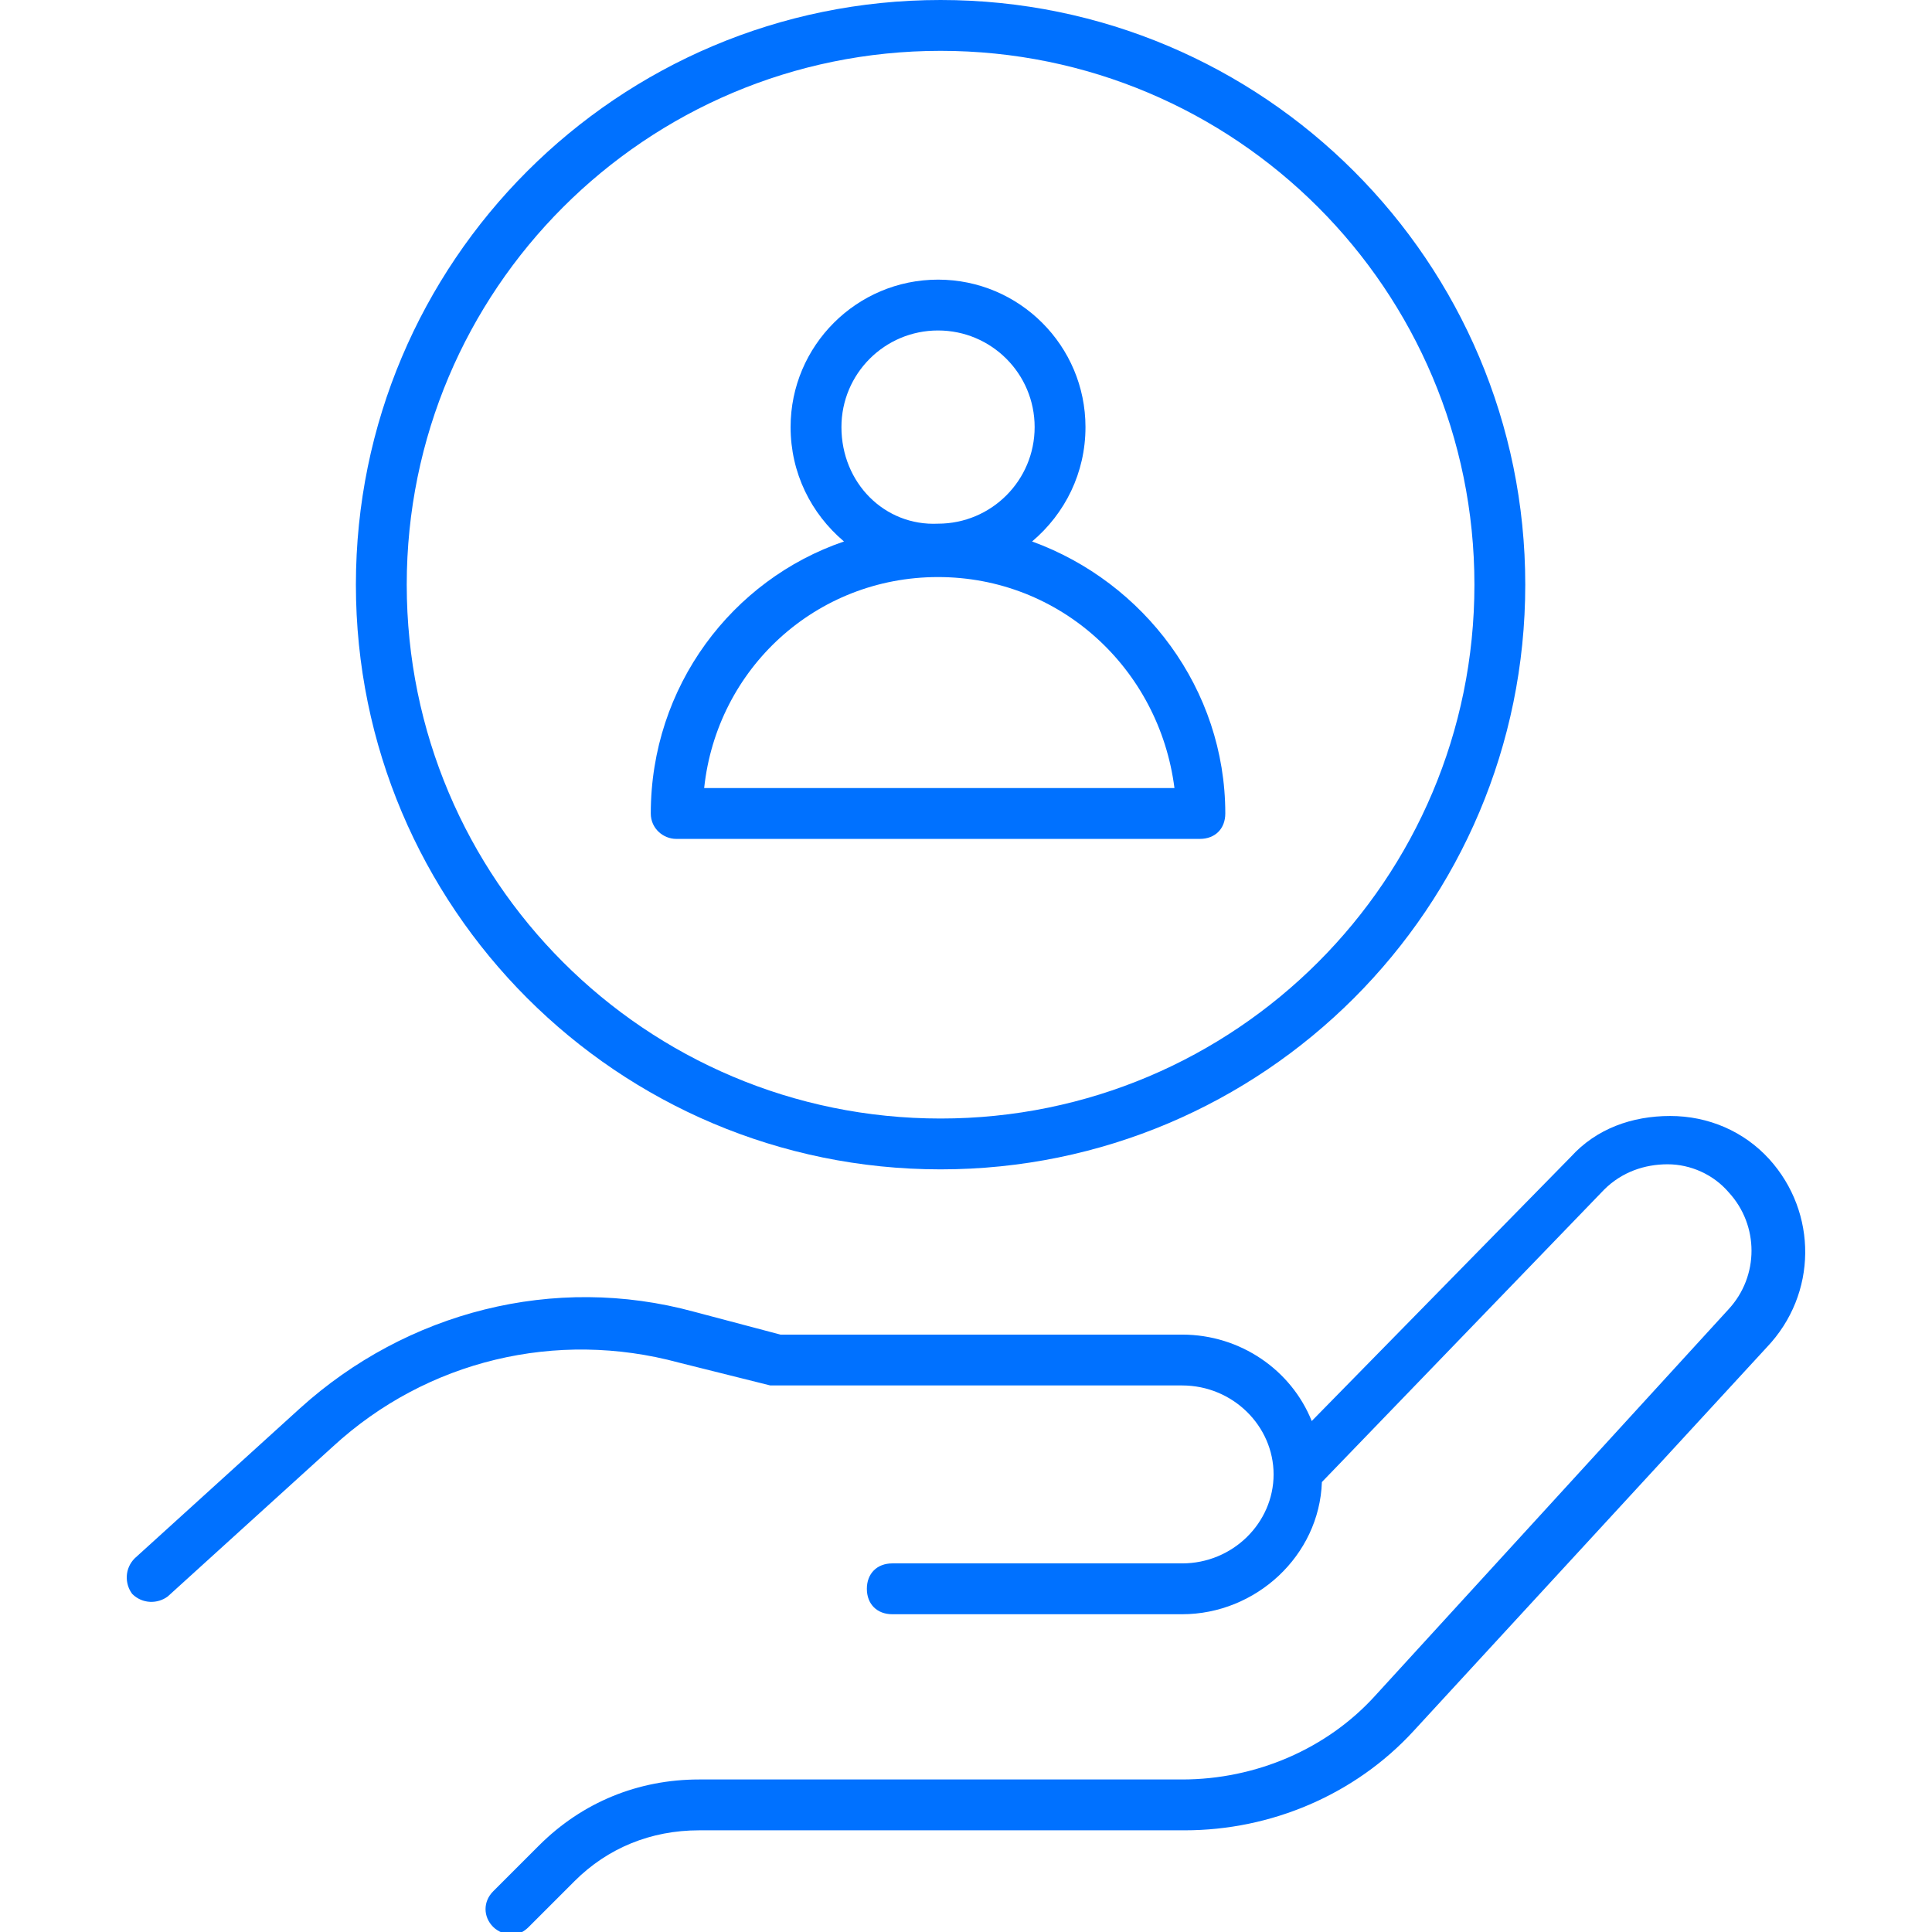
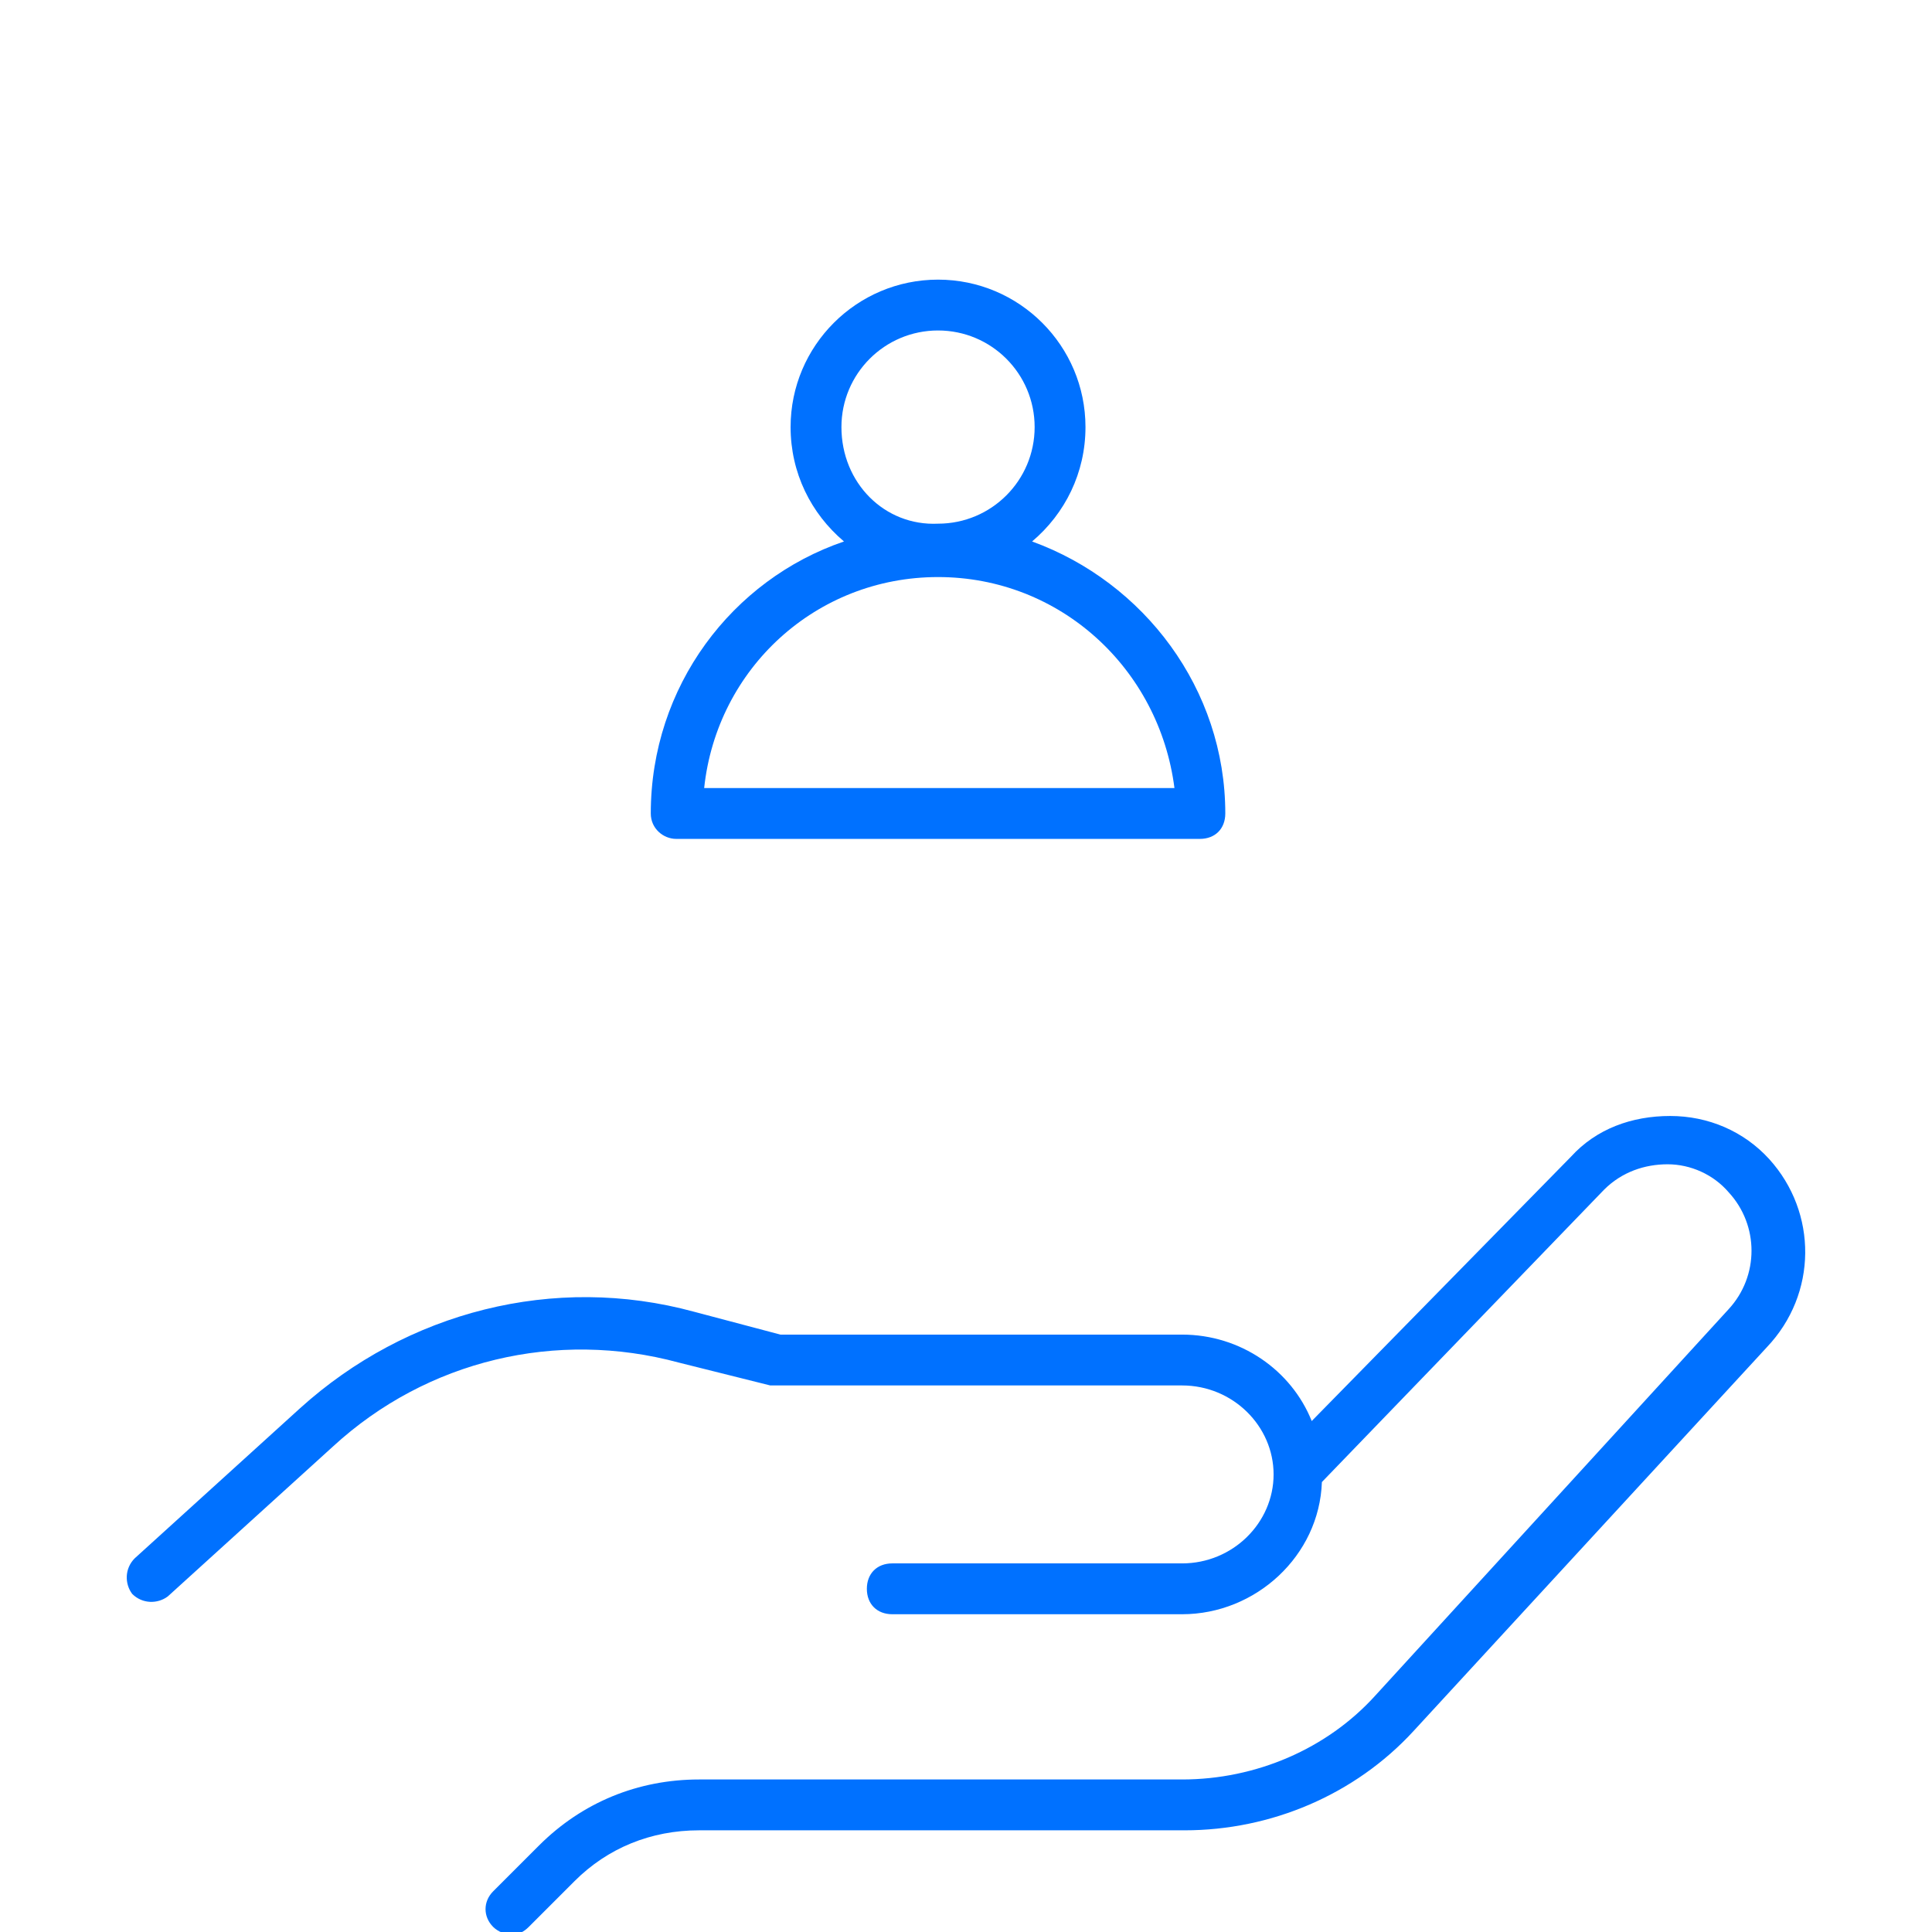
<svg xmlns="http://www.w3.org/2000/svg" enable-background="new 0 0 76 76" height="76" viewBox="0 0 76 76" width="76">
  <g fill="#0071ff">
    <path d="m69.6 45.6c-1-1.1-2.4-1.7-3.9-1.7s-2.9.5-3.9 1.6l-10.2 10.4c-.8-2-2.8-3.4-5.1-3.4h-15.8l-3.4-.9c-5.5-1.5-11.3 0-15.5 3.8l-6.5 5.9c-.4.4-.4 1-.1 1.4.4.4 1 .4 1.4.1l6.5-5.9c3.7-3.4 8.8-4.6 13.6-3.3l3.6.9h.3 15.9c2 0 3.6 1.6 3.6 3.5s-1.6 3.5-3.6 3.5h-11.4c-.6 0-1 .4-1 1s.4 1 1 1h11.4c2.9 0 5.4-2.3 5.5-5.2l11.1-11.5c.7-.7 1.6-1 2.5-1s1.8.4 2.4 1.1c1.2 1.3 1.2 3.3 0 4.6l-13.9 15.2c-1.9 2.1-4.7 3.3-7.6 3.3h-19c-2.4 0-4.6.9-6.3 2.6l-1.8 1.8c-.4.4-.4 1 0 1.4.2.2.5.3.7.3.3 0 .5-.1.7-.3l1.8-1.8c1.3-1.3 3-2 4.9-2h19.1c3.4 0 6.7-1.4 9-3.9l13.9-15.1c2-2.1 2-5.3.1-7.4z" />
    <path d="m26.6 33h20.6c.6 0 1-.4 1-1 0-4.9-3.2-9.1-7.6-10.7 1.3-1.1 2.1-2.7 2.1-4.5 0-3.2-2.6-5.8-5.8-5.8s-5.8 2.6-5.8 5.8c0 1.8.8 3.4 2.1 4.5-4.4 1.5-7.6 5.7-7.6 10.7 0 .6.5 1 1 1zm6.5-16.2c0-2.1 1.7-3.8 3.8-3.8s3.8 1.7 3.8 3.8-1.7 3.8-3.8 3.8c-2.1.1-3.8-1.6-3.8-3.8zm3.8 5.9c4.8 0 8.7 3.6 9.3 8.3h-18.5c.5-4.7 4.4-8.3 9.2-8.3z" />
-     <path d="m37 46c12.7 0 23-10.3 23-23s-10.3-23-23-23-23 10.3-23 23 10.3 23 23 23zm0-44c11.6 0 21 9.4 21 21s-9.4 21-21 21-21-9.4-21-21 9.4-21 21-21z" />
  </g>
</svg>